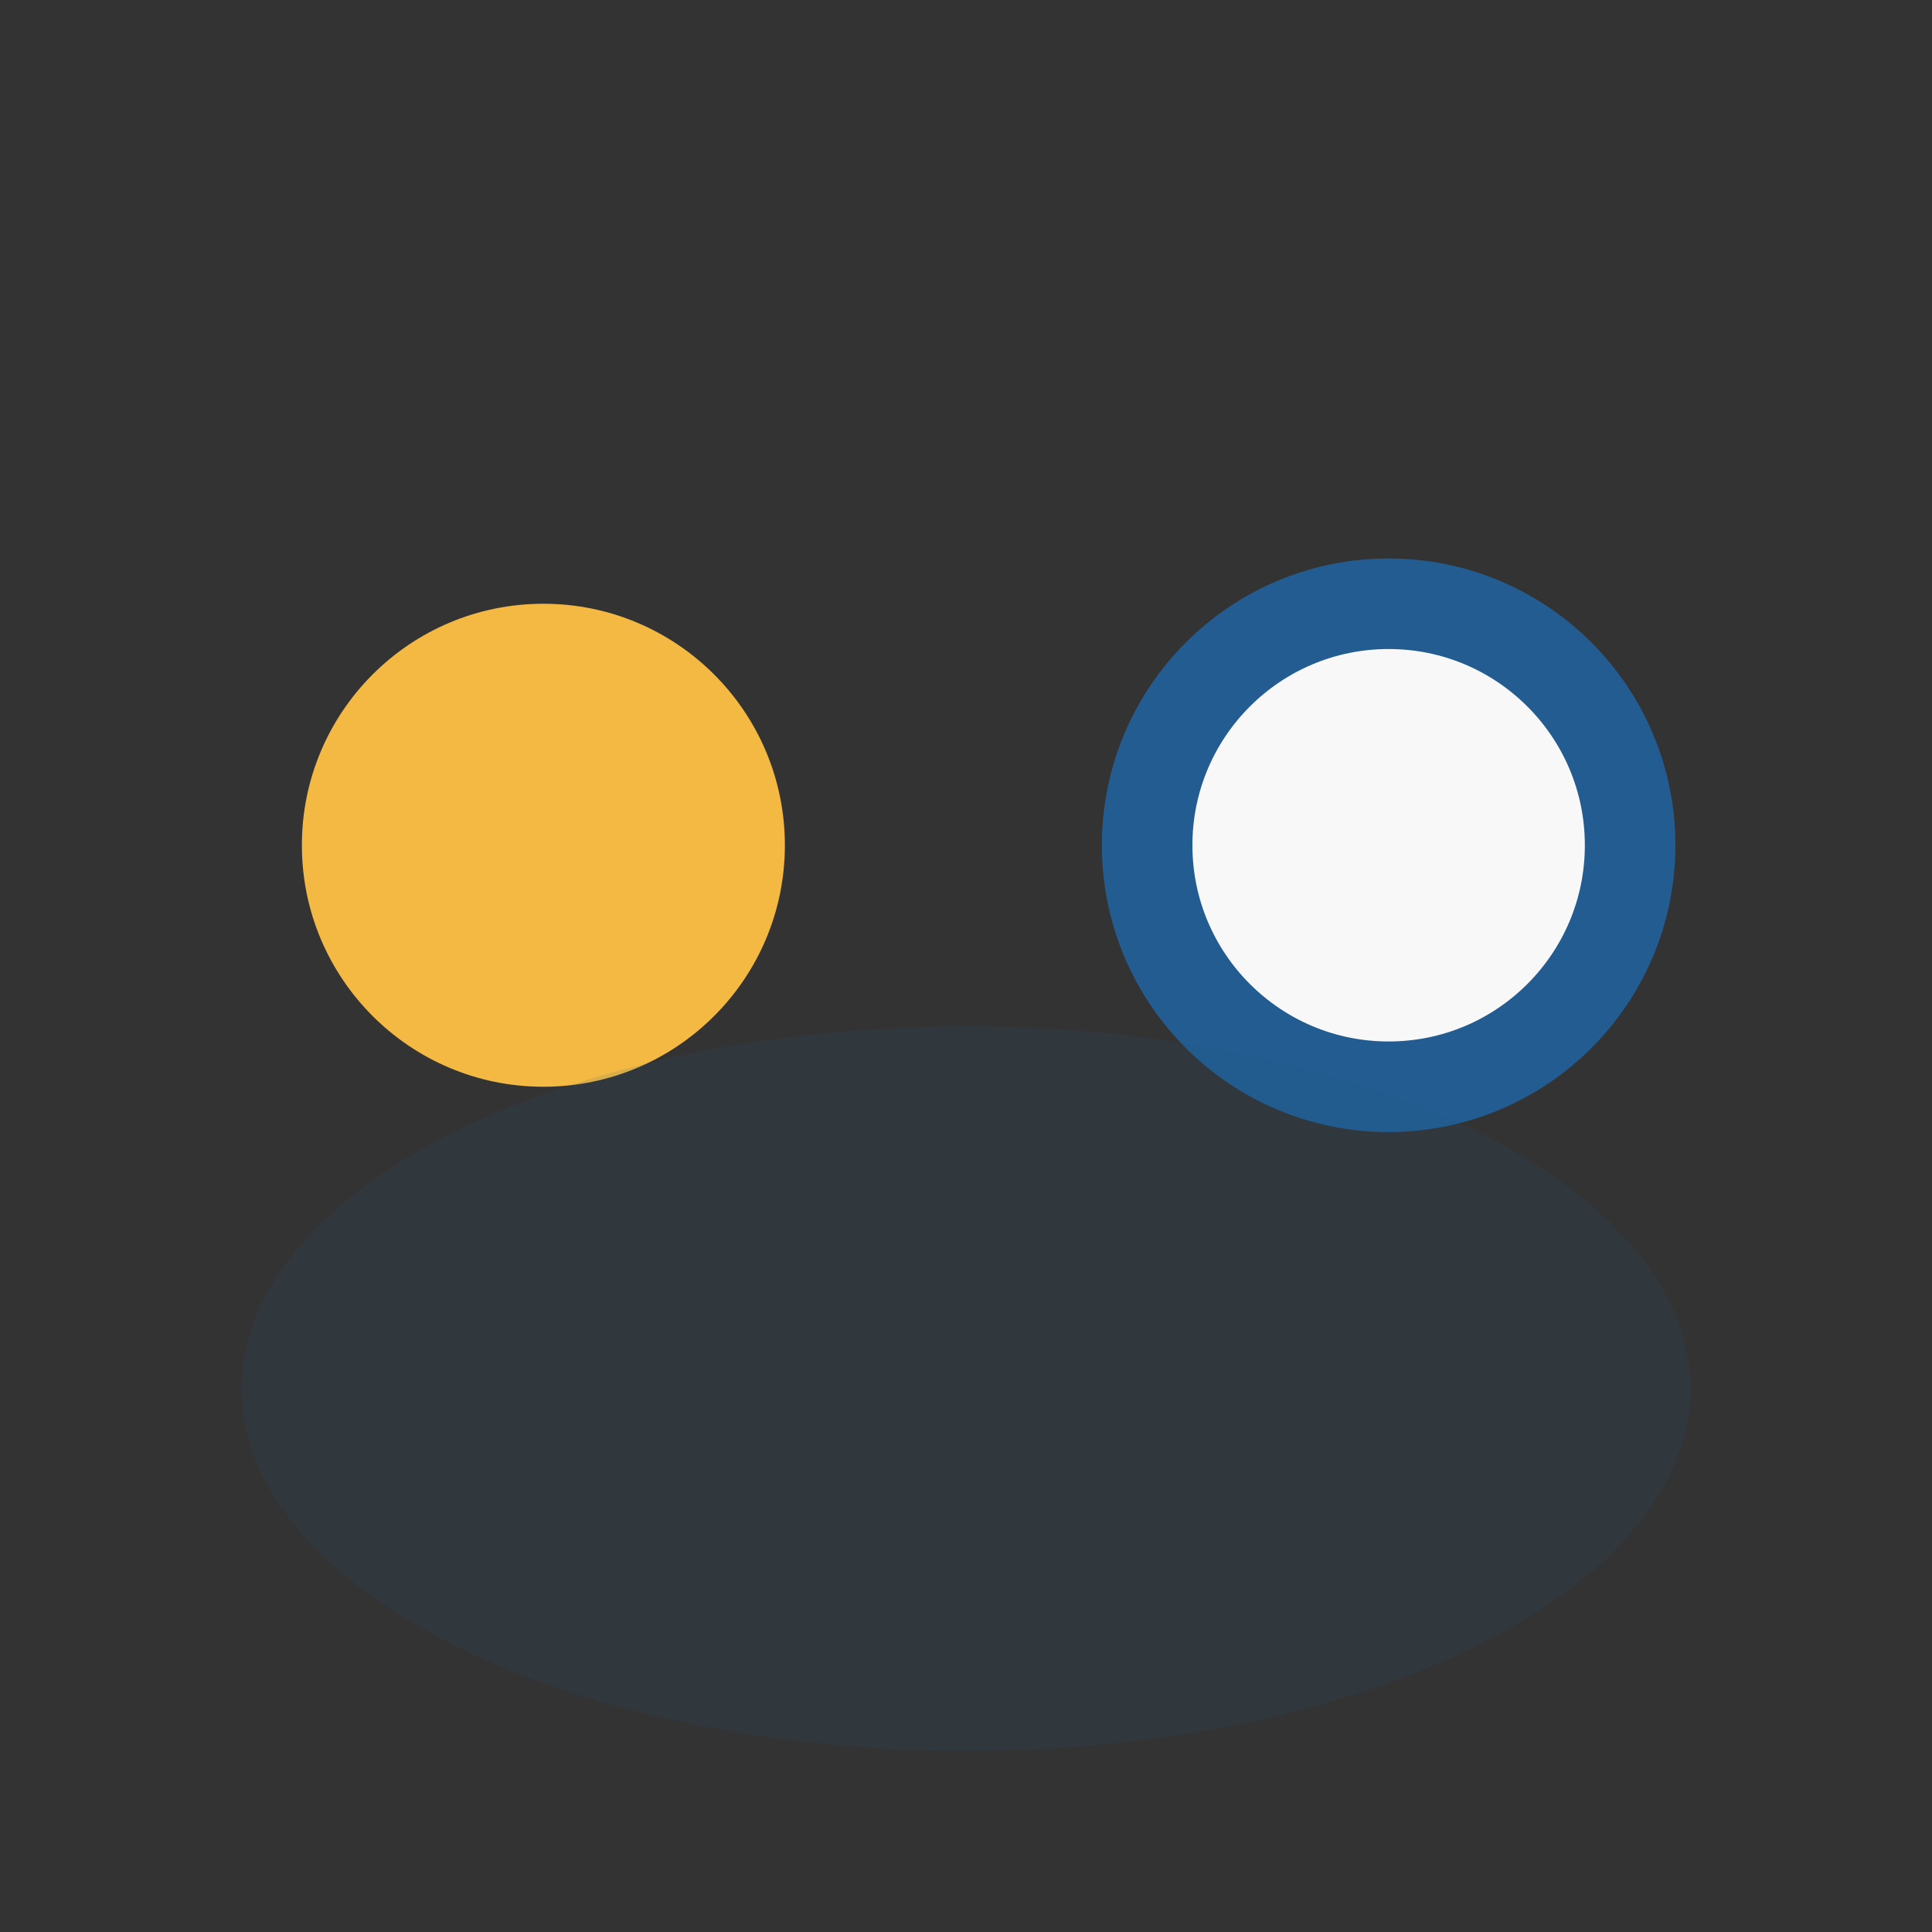
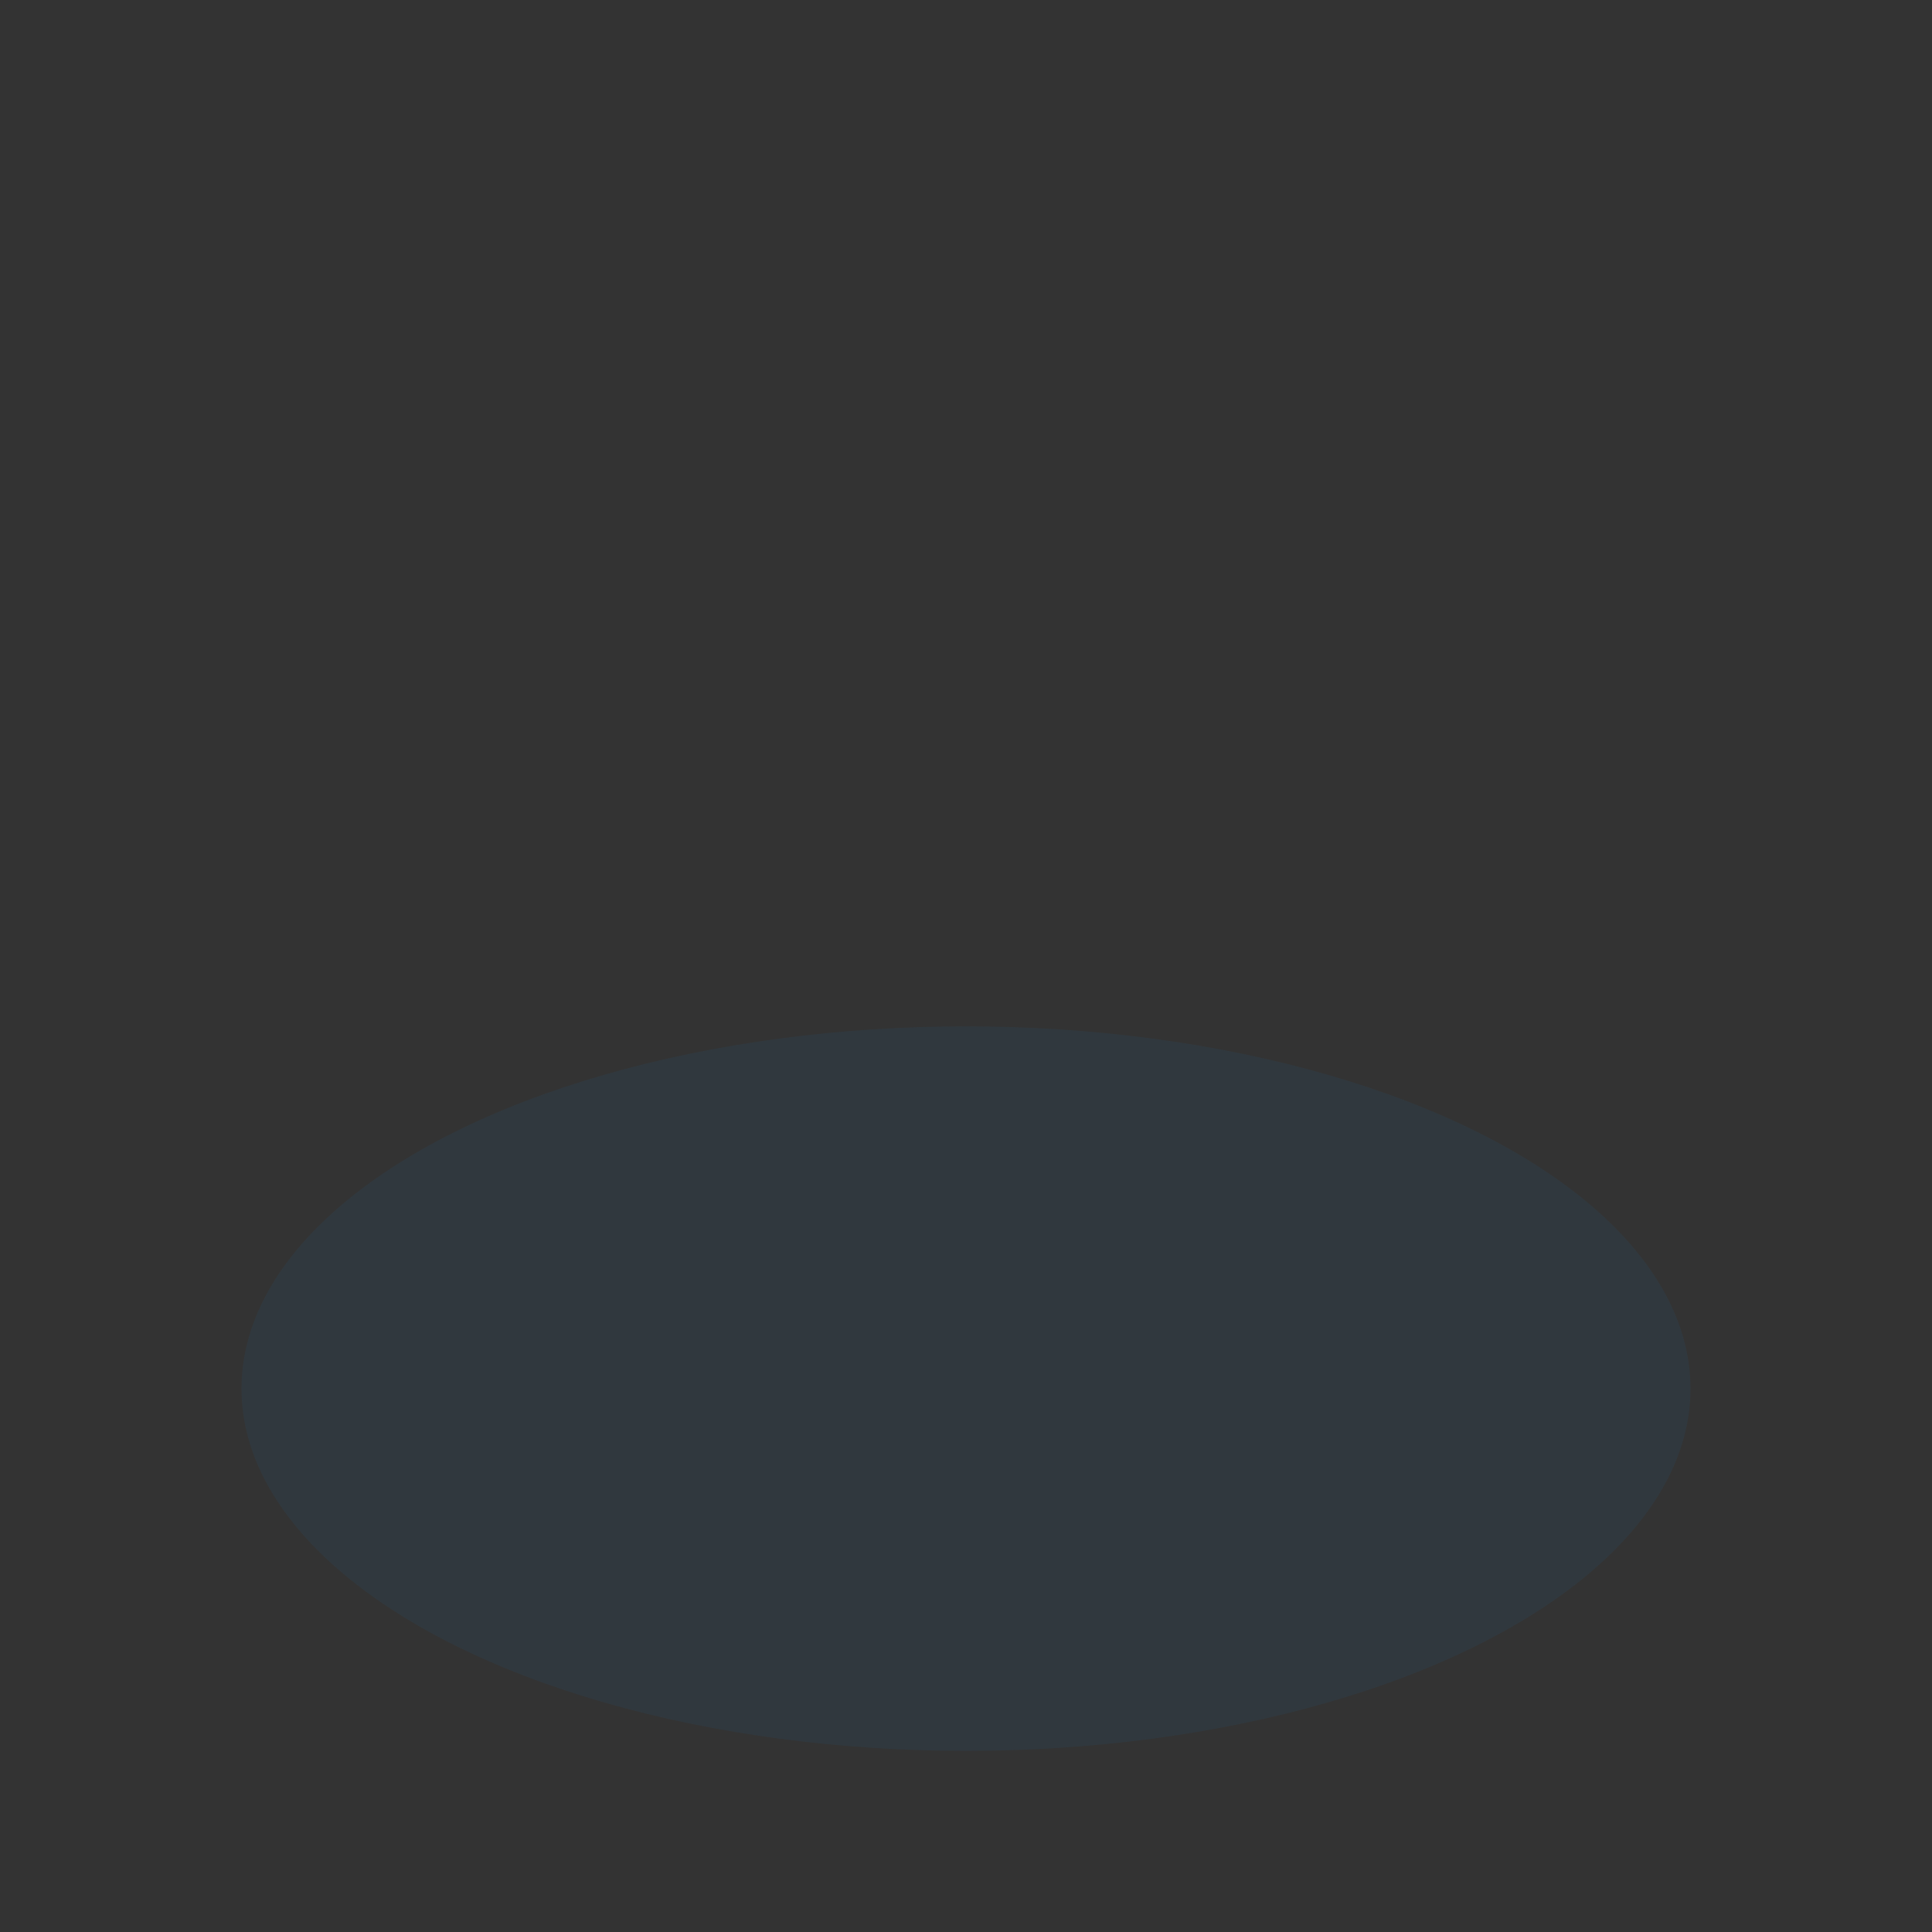
<svg xmlns="http://www.w3.org/2000/svg" width="32" height="32" viewBox="0 0 32 32">
  <rect x="0" y="0" width="32" height="32" fill="#333333" stroke="none" />
-   <circle cx="9" cy="14" r="4" fill="#F4B942" />
-   <circle cx="23" cy="14" r="4" fill="#F8F8F8" stroke="#235C90" stroke-width="1.5" />
  <ellipse cx="16" cy="23" rx="12" ry="6" fill="#235C90" fill-opacity=".13" />
</svg>